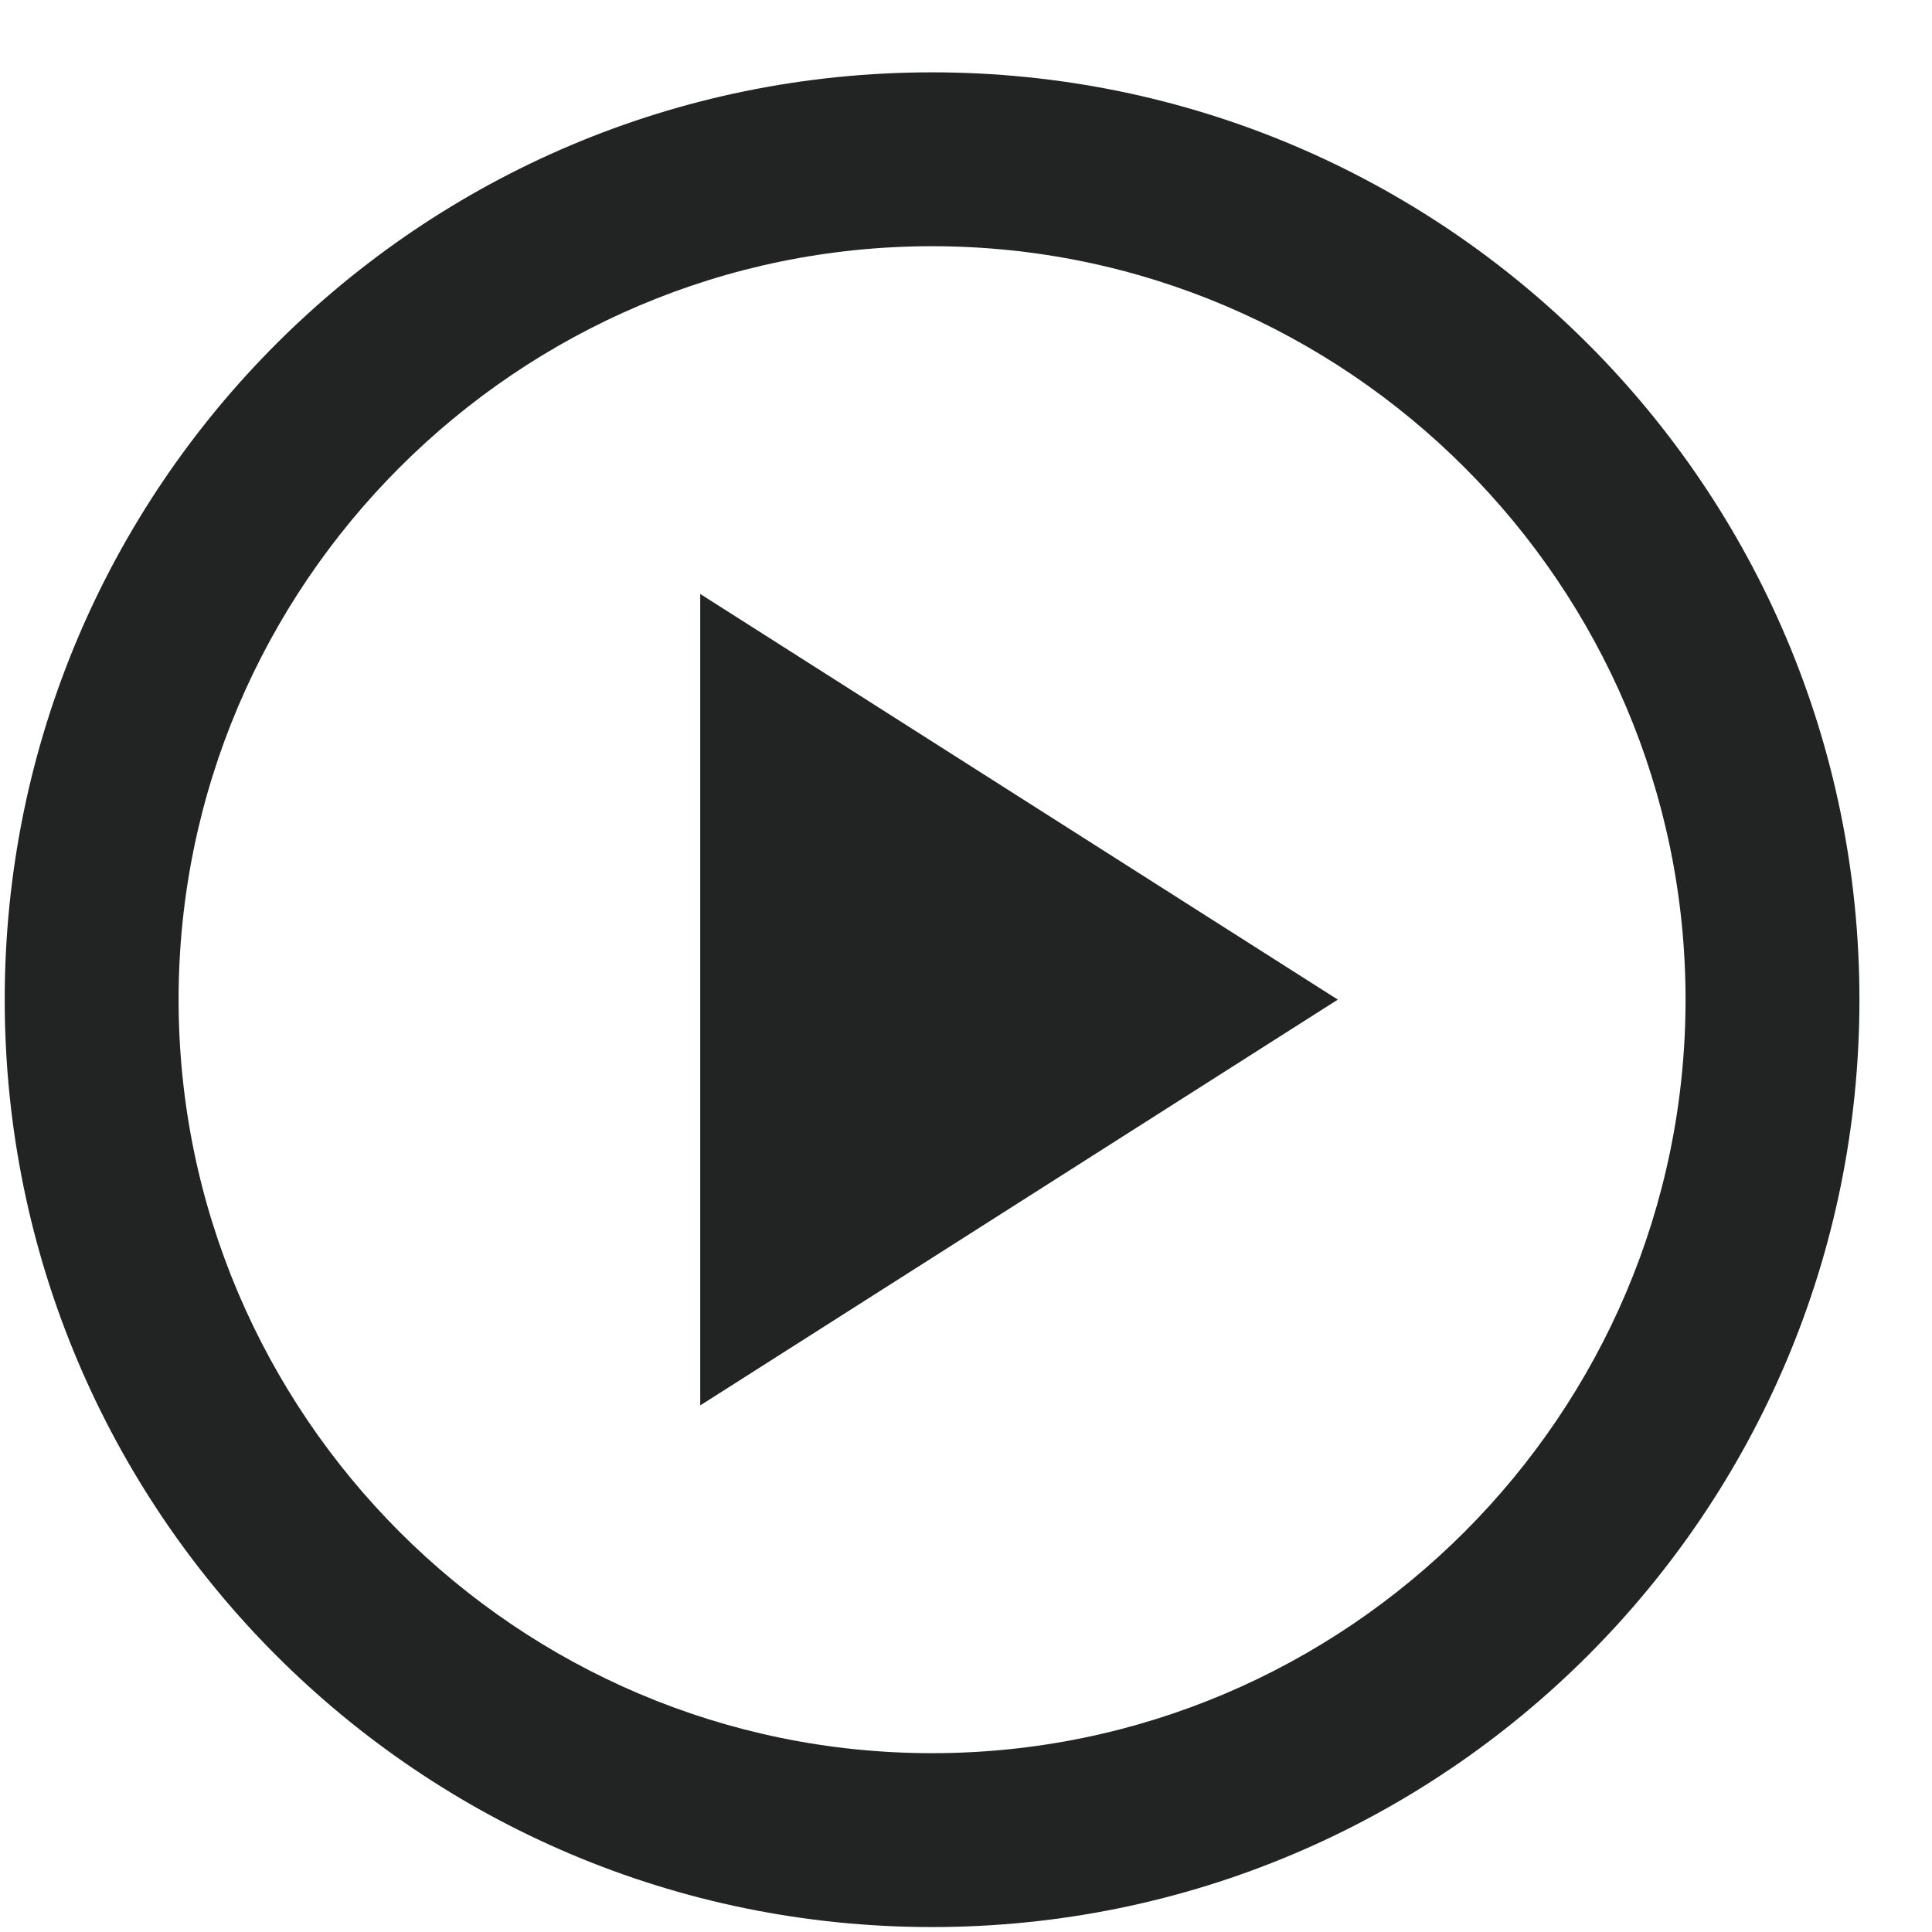
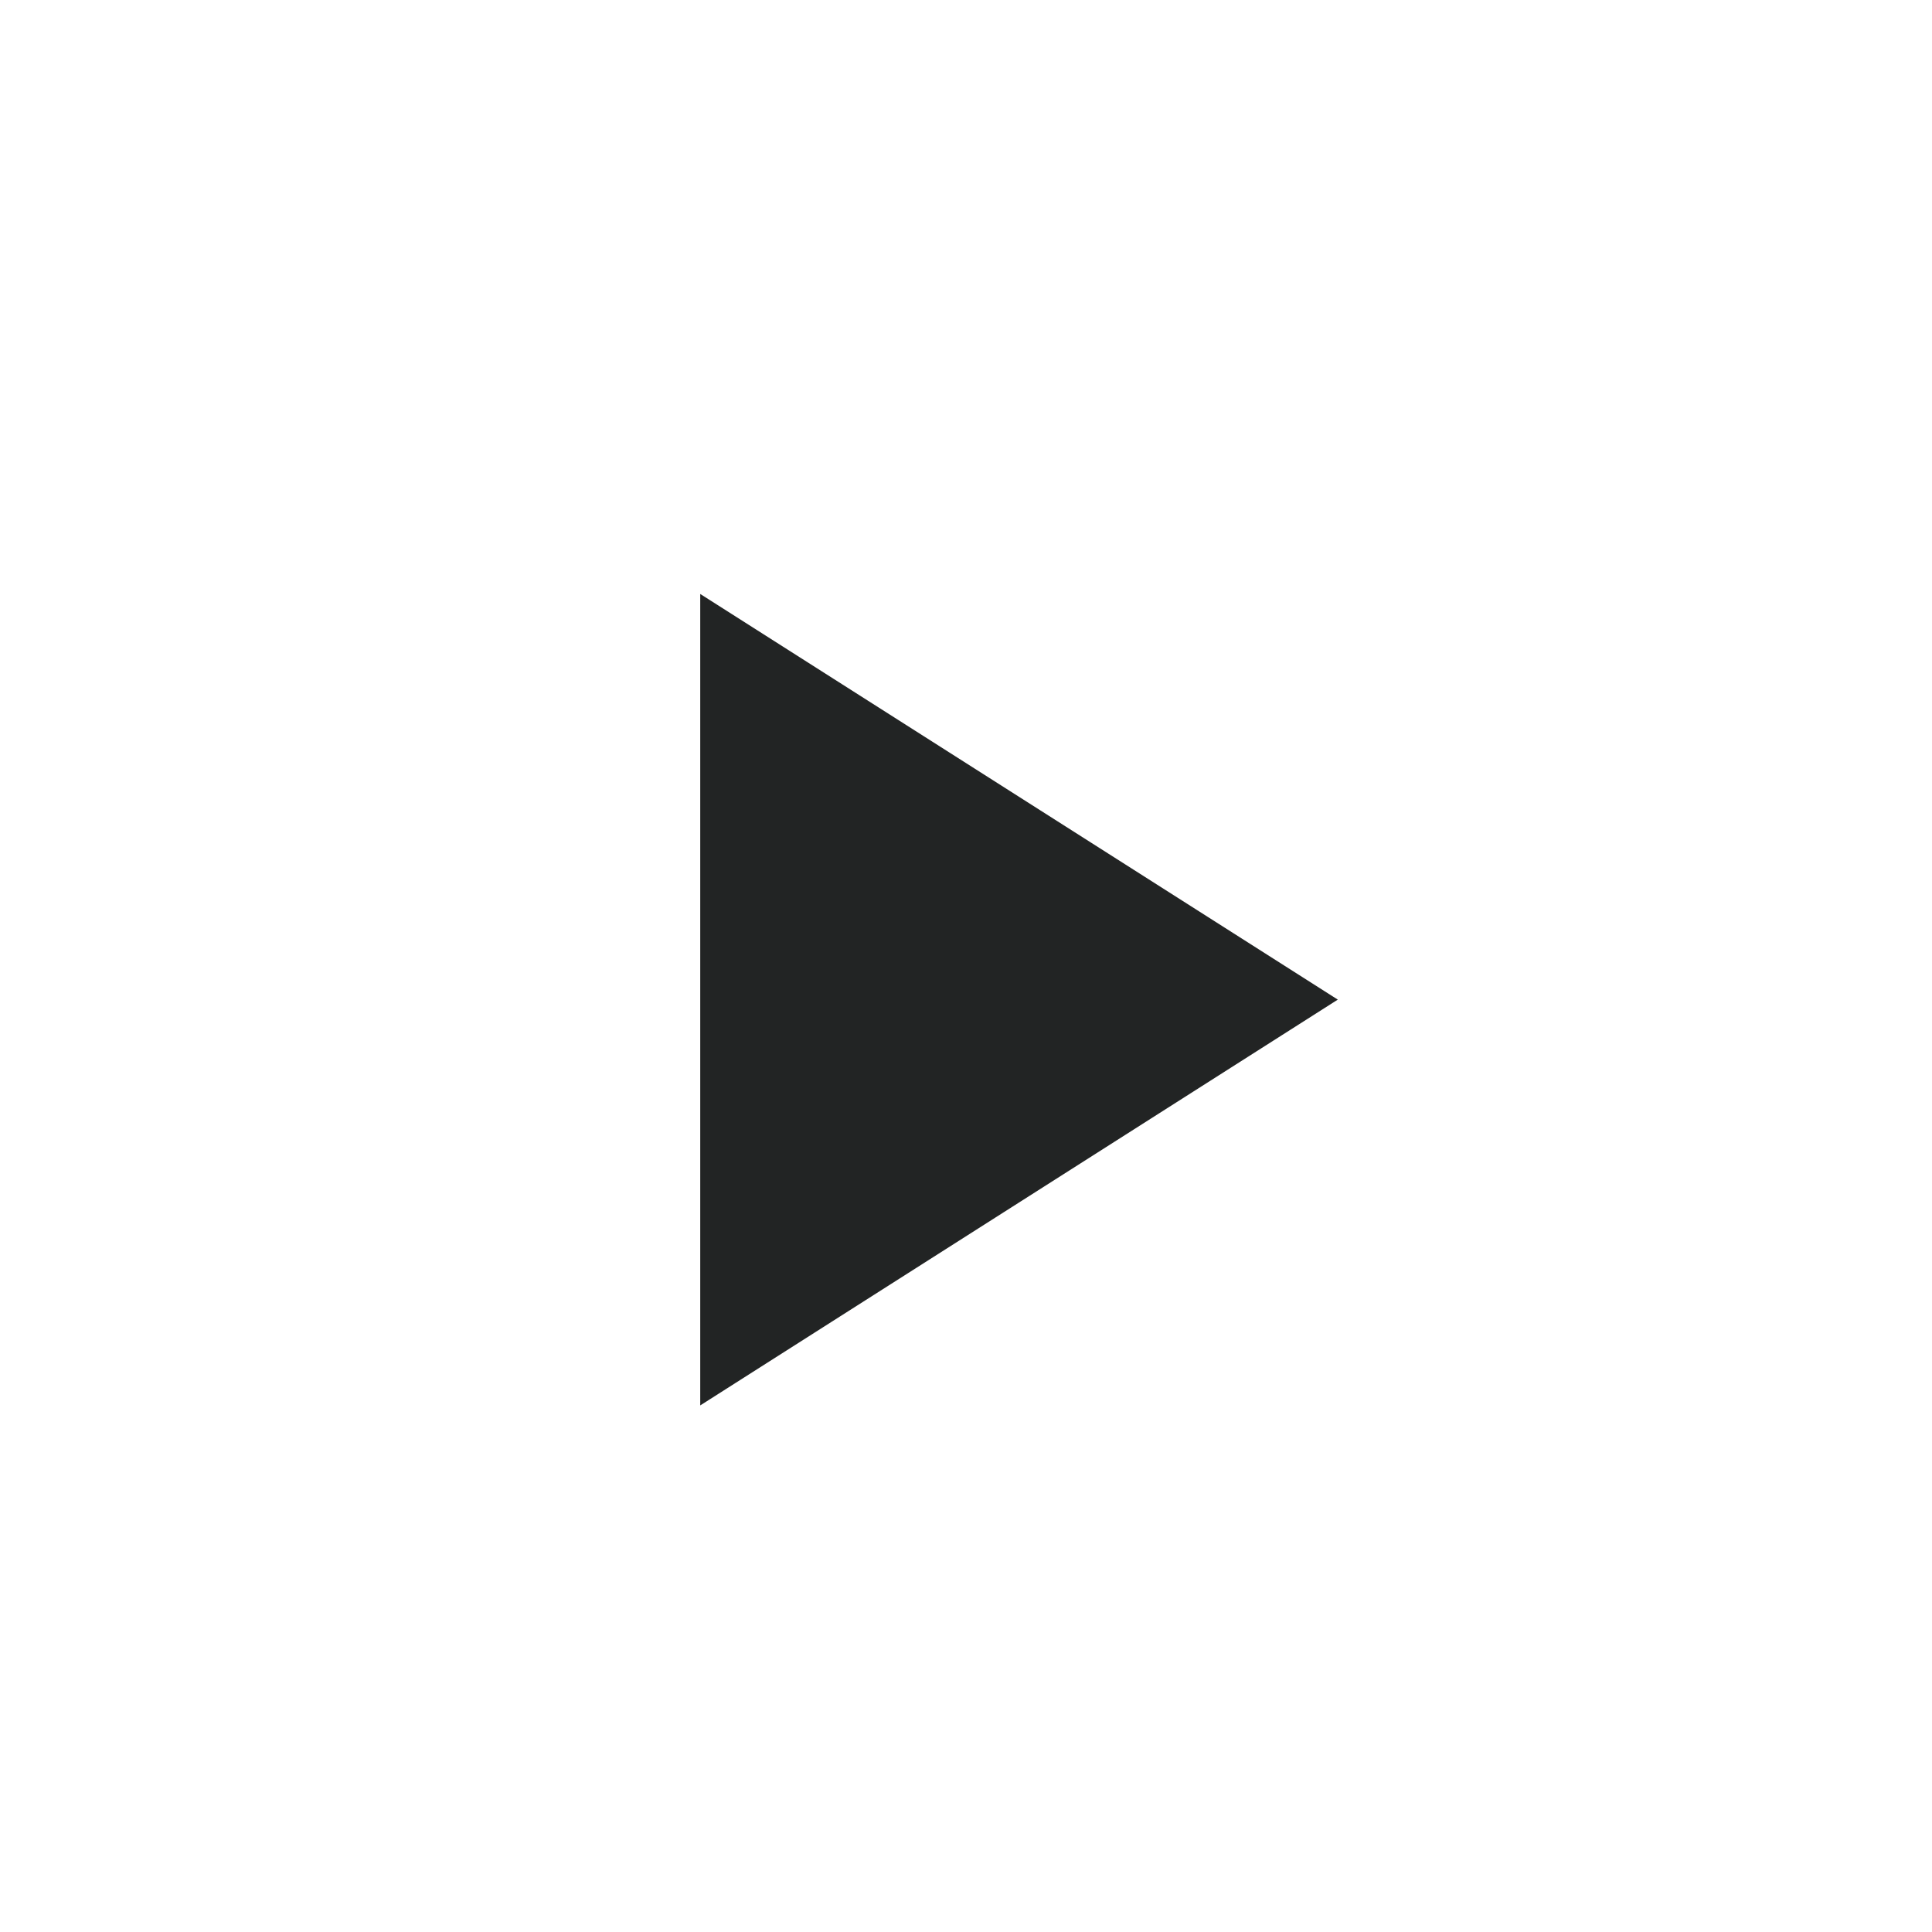
<svg xmlns="http://www.w3.org/2000/svg" width="25" height="25" viewBox="0 0 25 25" fill="none">
-   <path d="M12.06 0.936C5.431 0.936 0.061 6.306 0.061 12.935C0.061 19.566 5.431 24.936 12.06 24.936C18.691 24.936 24.061 19.566 24.061 12.935C24.061 6.306 18.691 0.936 12.06 0.936ZM12.06 22.686C6.691 22.686 2.311 18.305 2.311 12.935C2.311 7.566 6.691 3.186 12.06 3.186C17.43 3.186 21.811 7.566 21.811 12.935C21.811 18.305 17.43 22.686 12.06 22.686Z" fill="#222424" />
  <path d="M9.061 18.186L17.311 12.935L9.061 7.686V18.186Z" fill="#222424" />
</svg>